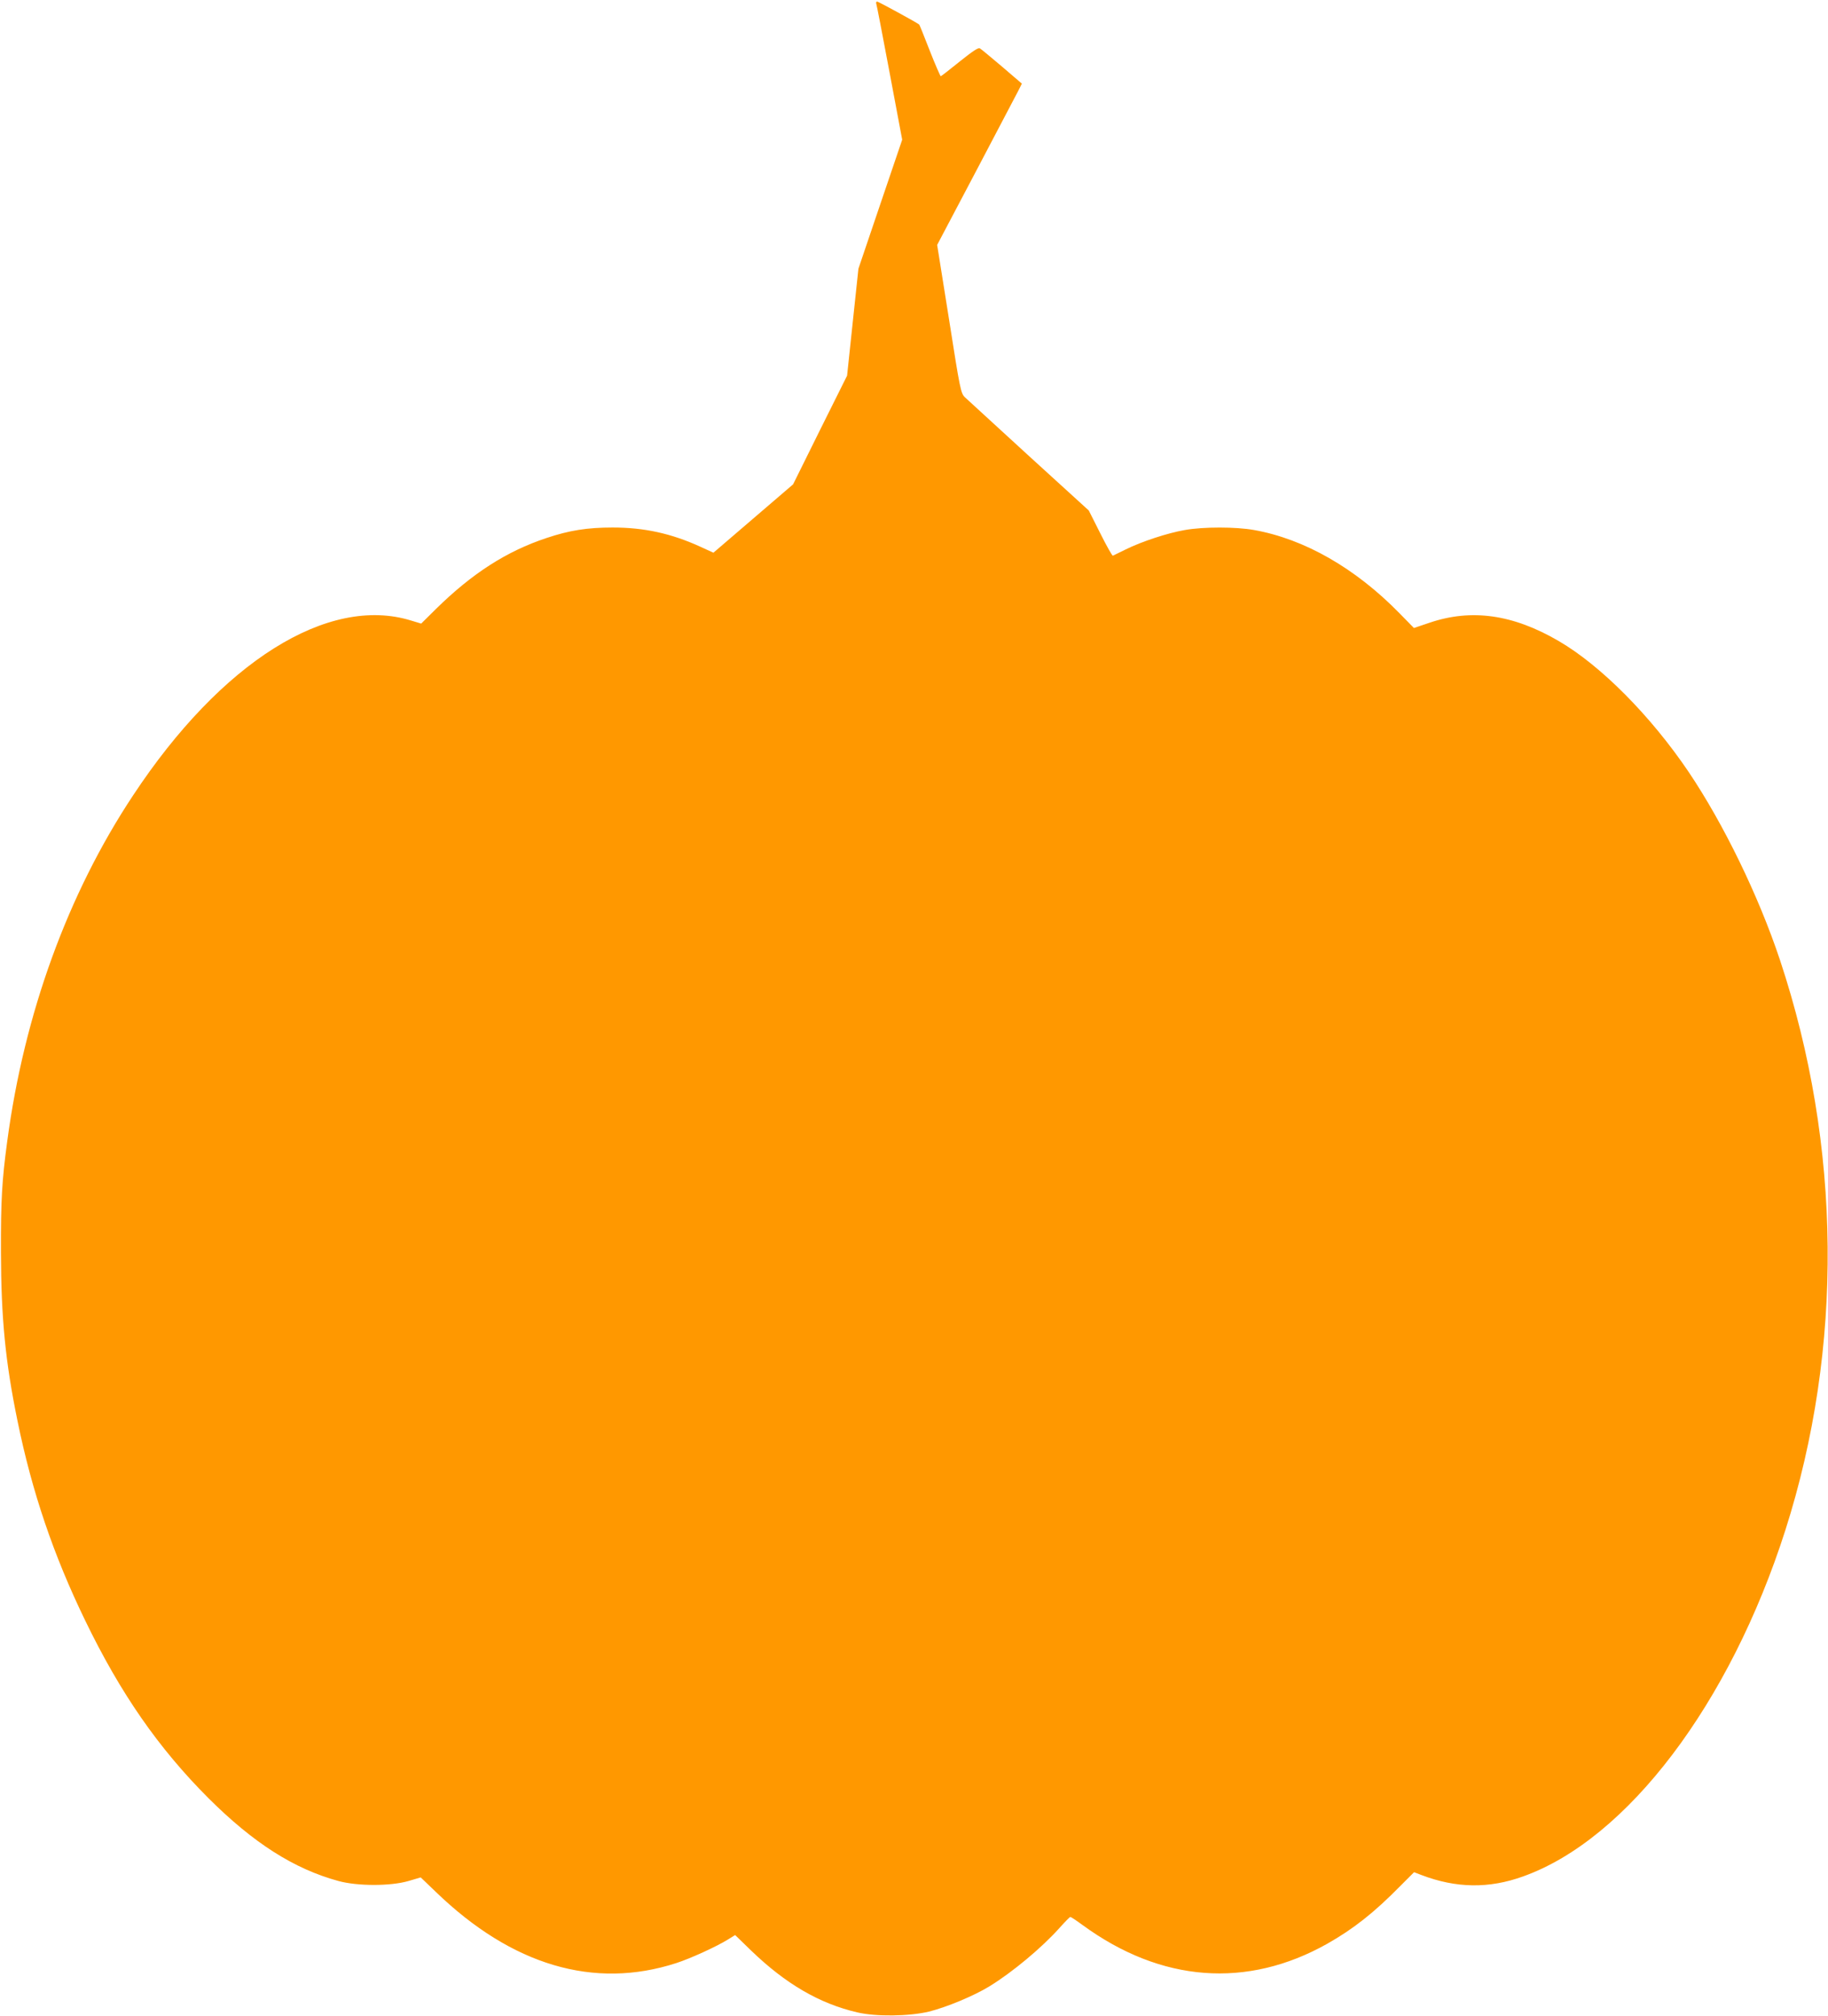
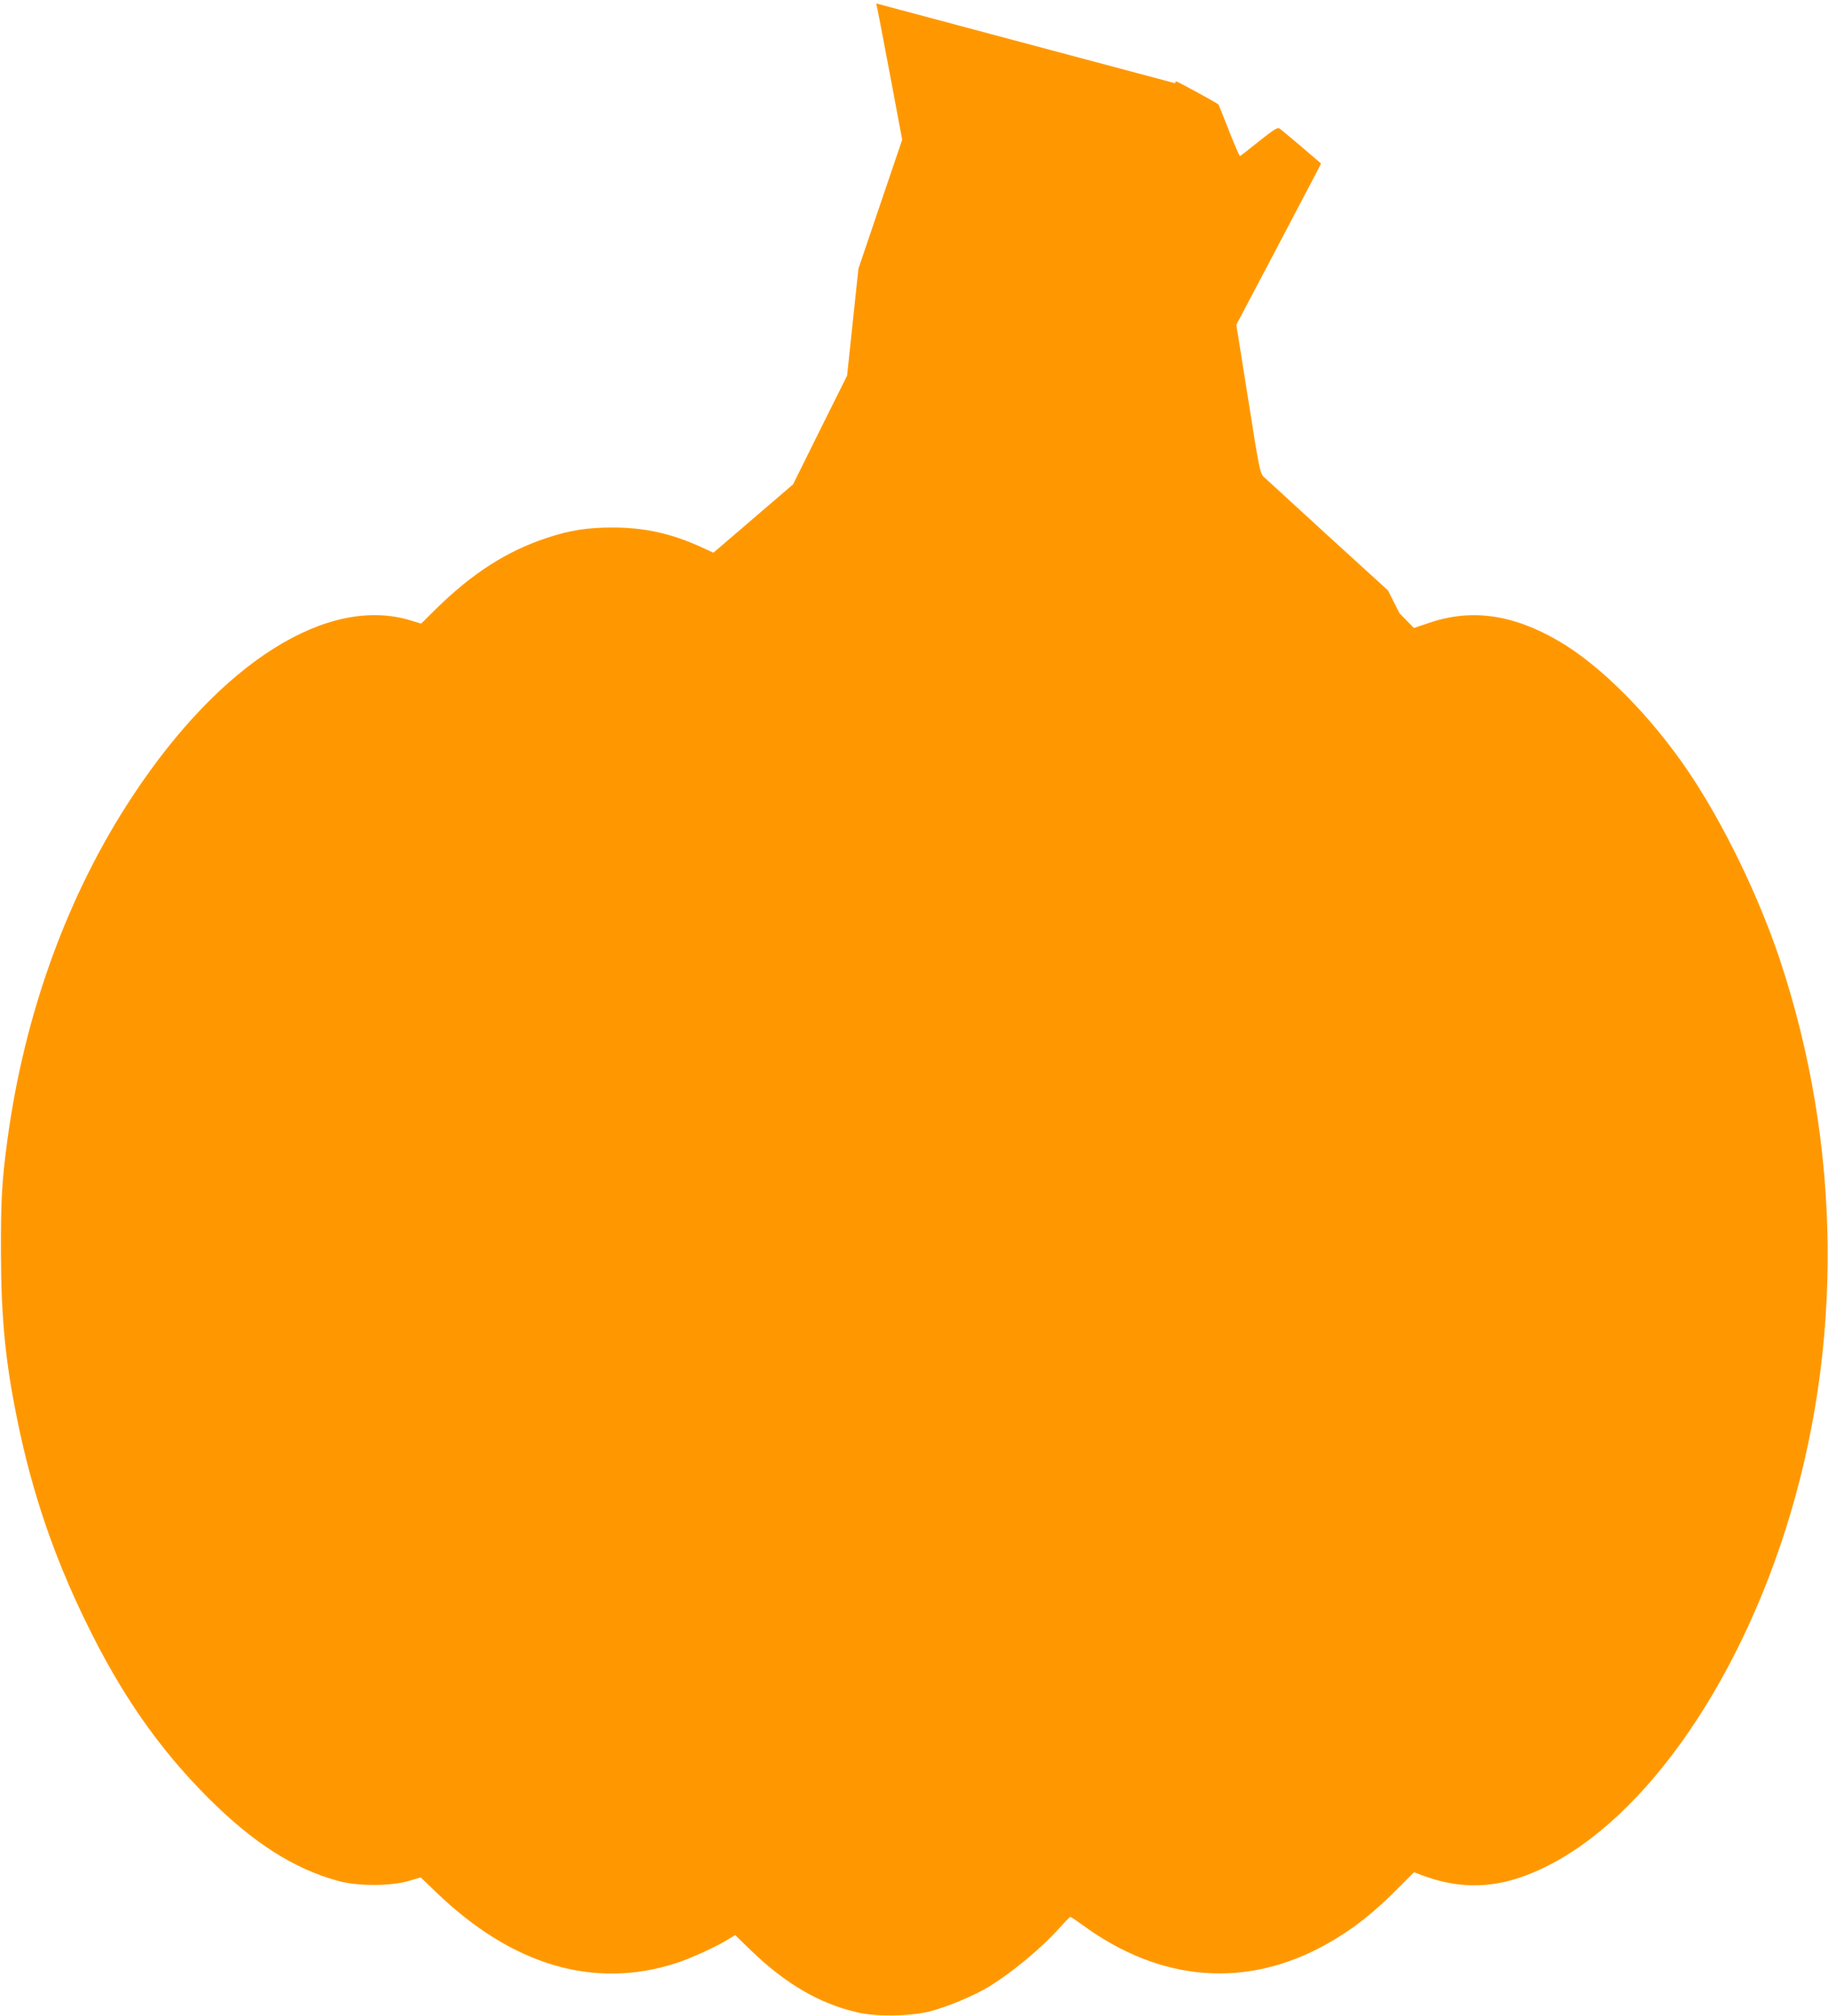
<svg xmlns="http://www.w3.org/2000/svg" version="1.0" width="1161pt" height="1280pt" viewBox="0 0 1161 1280" preserveAspectRatio="xMidYMid meet">
  <g transform="translate(0,1280) scale(0.1,-0.1)" fill="#ff9800" stroke="none">
-     <path d="M5565 12778 c3 -7 41 -205 85 -439 l80 -426 -139 -409 -139 -410 -36 -339 -36 -340 -172 -345 -171 -345 -253 -217 -253 -217 -83 38 c-184 84 -356 122 -557 122 -161 0 -275 -18 -421 -67 -253 -84 -472 -225 -700 -449 l-95 -94 -63 19 c-527 164 -1207 -262 -1767 -1110 -415 -626 -691 -1386 -799 -2195 -34 -251 -41 -376 -40 -705 1 -417 28 -696 105 -1070 92 -451 229 -854 430 -1268 224 -463 466 -811 783 -1128 286 -285 543 -449 826 -526 121 -33 330 -33 444 0 l78 23 97 -93 c483 -466 1004 -620 1526 -451 90 29 256 105 327 149 l47 29 102 -99 c219 -211 433 -336 674 -392 119 -28 329 -25 455 5 112 28 286 100 385 161 145 89 331 244 443 369 35 39 66 71 70 71 4 0 39 -23 77 -51 499 -365 1045 -406 1555 -119 166 94 298 198 462 365 l89 89 47 -18 c220 -84 429 -87 645 -9 662 236 1314 1097 1666 2198 370 1159 358 2440 -34 3620 -136 408 -358 864 -580 1194 -240 355 -557 675 -825 831 -291 170 -555 207 -822 116 l-98 -33 -92 94 c-280 286 -603 471 -923 528 -116 21 -323 21 -440 0 -110 -19 -274 -73 -375 -123 -41 -20 -78 -38 -82 -40 -4 -2 -40 62 -80 142 l-73 145 -380 346 c-209 191 -392 359 -407 373 -26 26 -30 45 -101 497 l-75 470 248 470 c136 259 257 489 269 512 l21 42 -126 108 c-70 59 -133 112 -141 116 -10 6 -47 -19 -127 -83 -63 -51 -117 -93 -121 -94 -3 0 -35 73 -70 162 -35 90 -65 165 -67 166 -17 14 -260 146 -267 146 -6 0 -8 -6 -6 -12z" />
+     <path d="M5565 12778 c3 -7 41 -205 85 -439 l80 -426 -139 -409 -139 -410 -36 -339 -36 -340 -172 -345 -171 -345 -253 -217 -253 -217 -83 38 c-184 84 -356 122 -557 122 -161 0 -275 -18 -421 -67 -253 -84 -472 -225 -700 -449 l-95 -94 -63 19 c-527 164 -1207 -262 -1767 -1110 -415 -626 -691 -1386 -799 -2195 -34 -251 -41 -376 -40 -705 1 -417 28 -696 105 -1070 92 -451 229 -854 430 -1268 224 -463 466 -811 783 -1128 286 -285 543 -449 826 -526 121 -33 330 -33 444 0 l78 23 97 -93 c483 -466 1004 -620 1526 -451 90 29 256 105 327 149 l47 29 102 -99 c219 -211 433 -336 674 -392 119 -28 329 -25 455 5 112 28 286 100 385 161 145 89 331 244 443 369 35 39 66 71 70 71 4 0 39 -23 77 -51 499 -365 1045 -406 1555 -119 166 94 298 198 462 365 l89 89 47 -18 c220 -84 429 -87 645 -9 662 236 1314 1097 1666 2198 370 1159 358 2440 -34 3620 -136 408 -358 864 -580 1194 -240 355 -557 675 -825 831 -291 170 -555 207 -822 116 l-98 -33 -92 94 l-73 145 -380 346 c-209 191 -392 359 -407 373 -26 26 -30 45 -101 497 l-75 470 248 470 c136 259 257 489 269 512 l21 42 -126 108 c-70 59 -133 112 -141 116 -10 6 -47 -19 -127 -83 -63 -51 -117 -93 -121 -94 -3 0 -35 73 -70 162 -35 90 -65 165 -67 166 -17 14 -260 146 -267 146 -6 0 -8 -6 -6 -12z" />
  </g>
</svg>